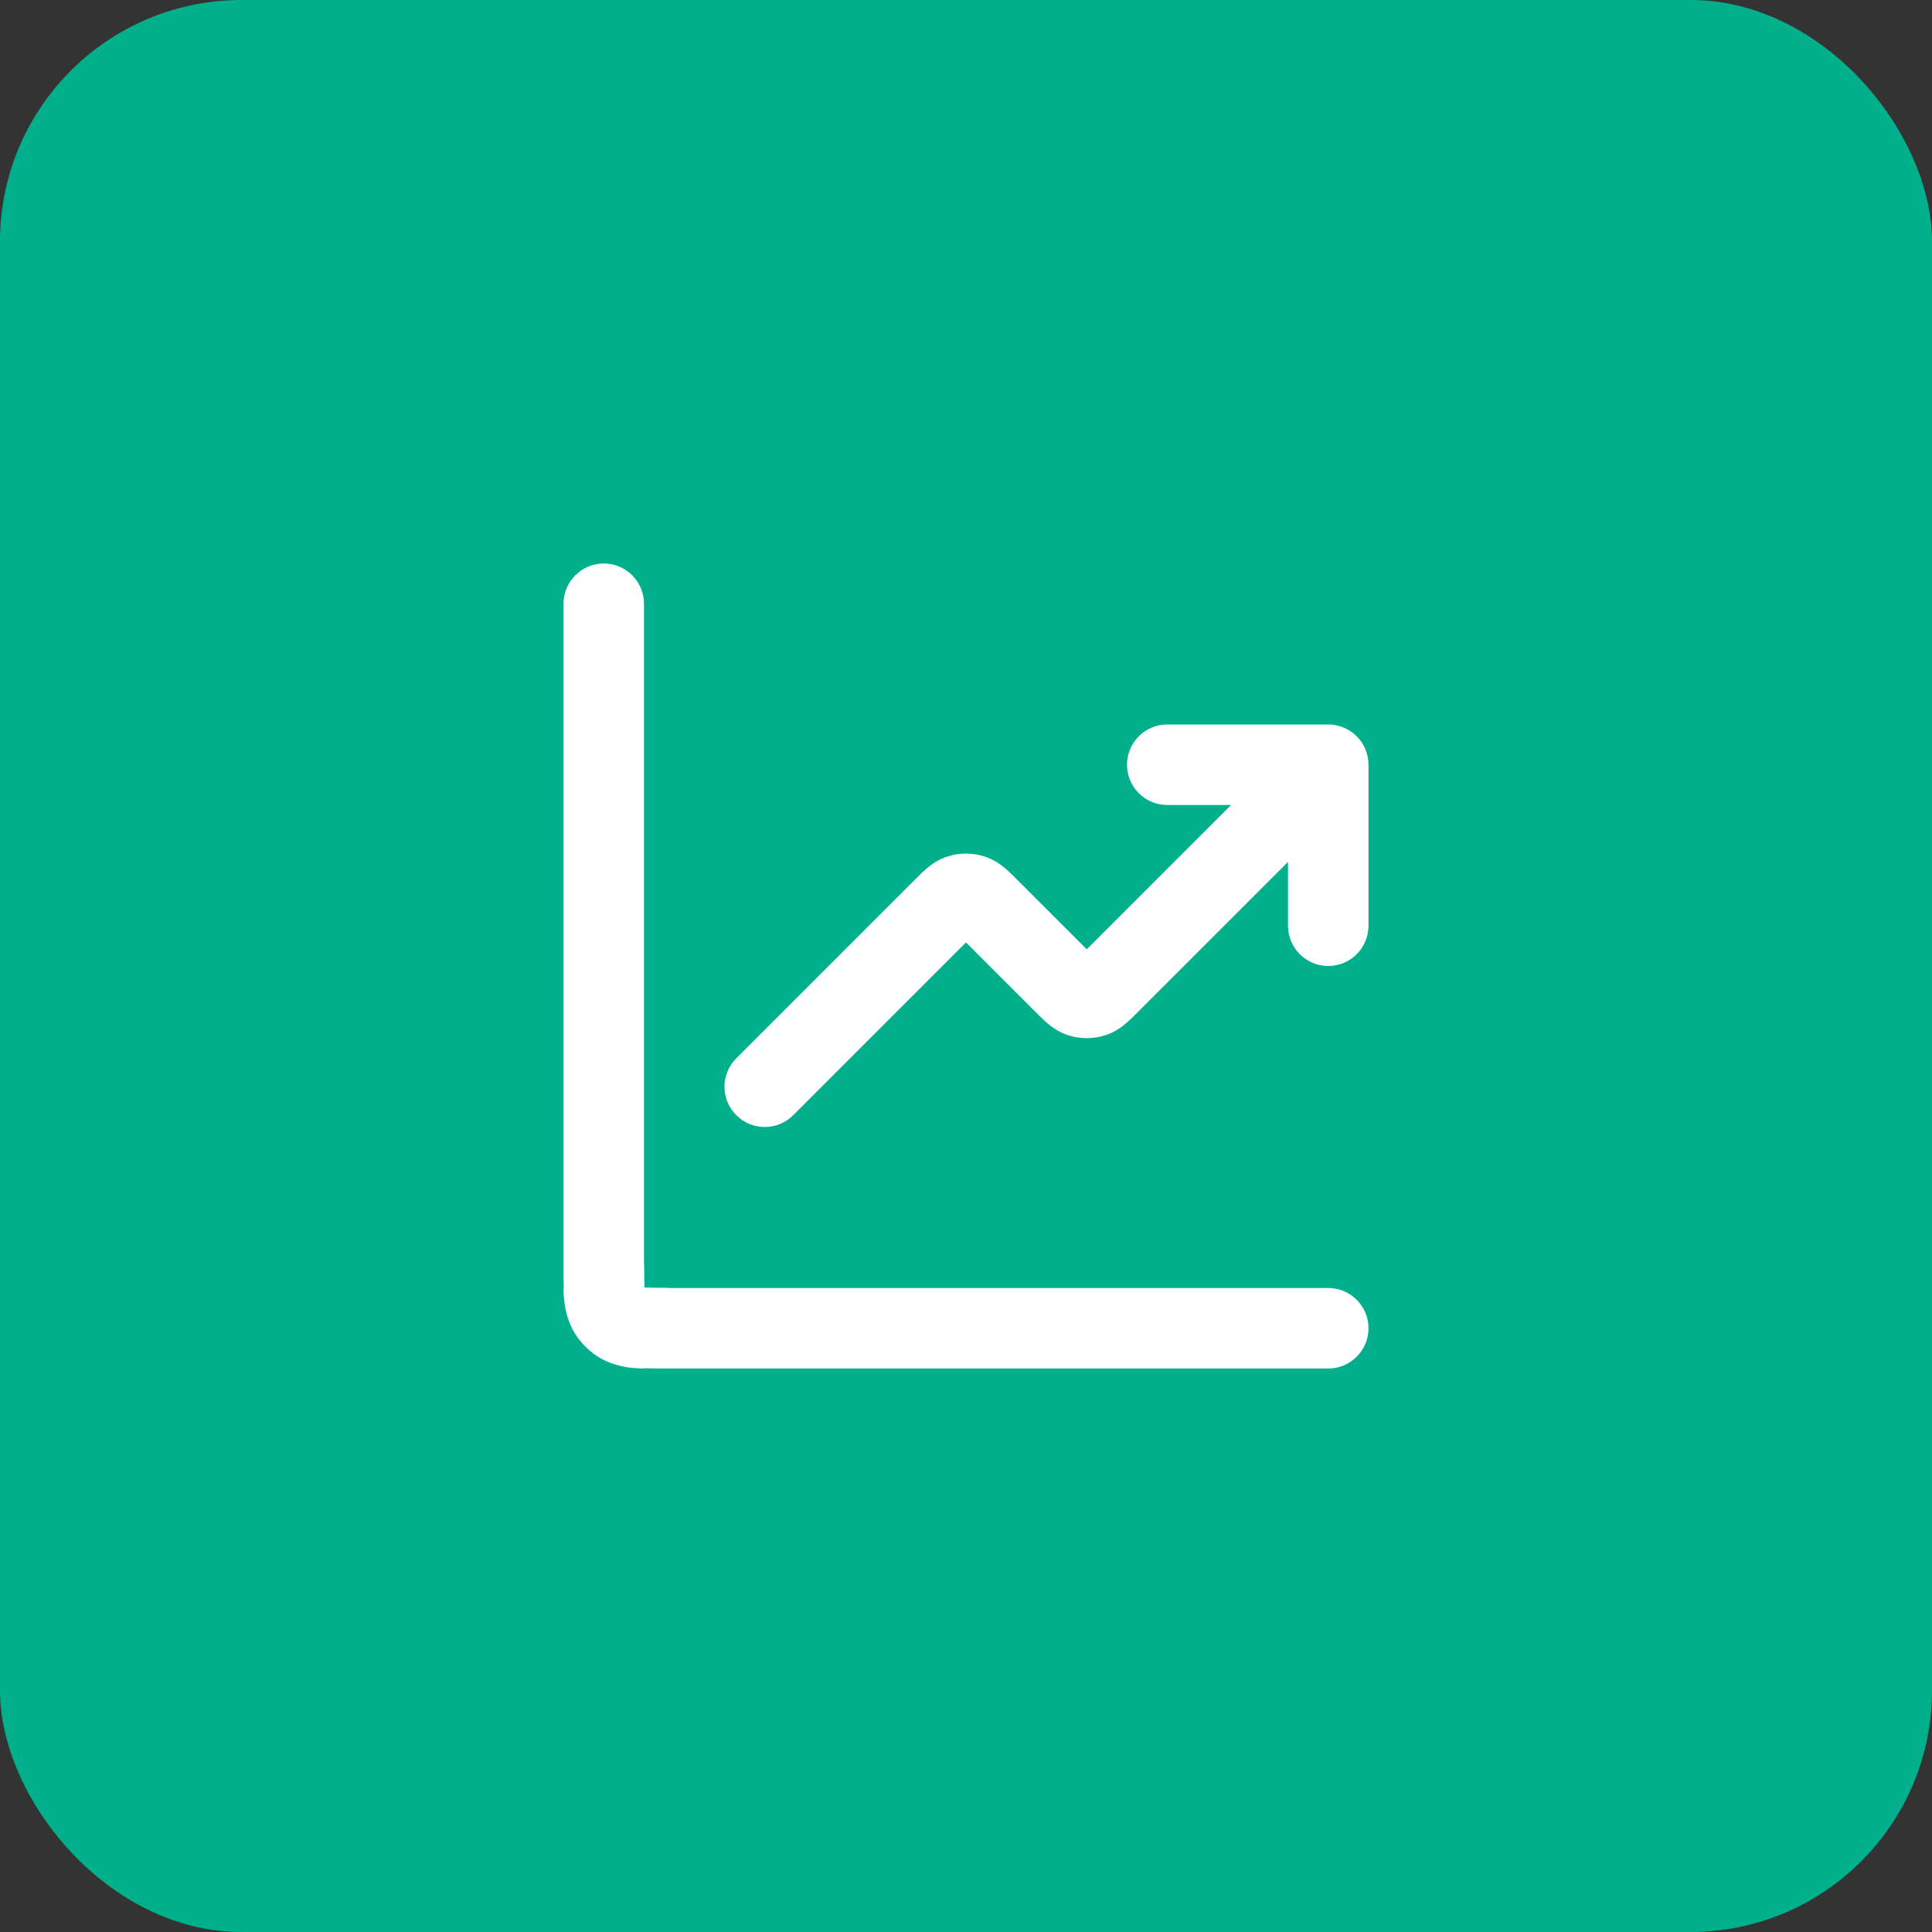
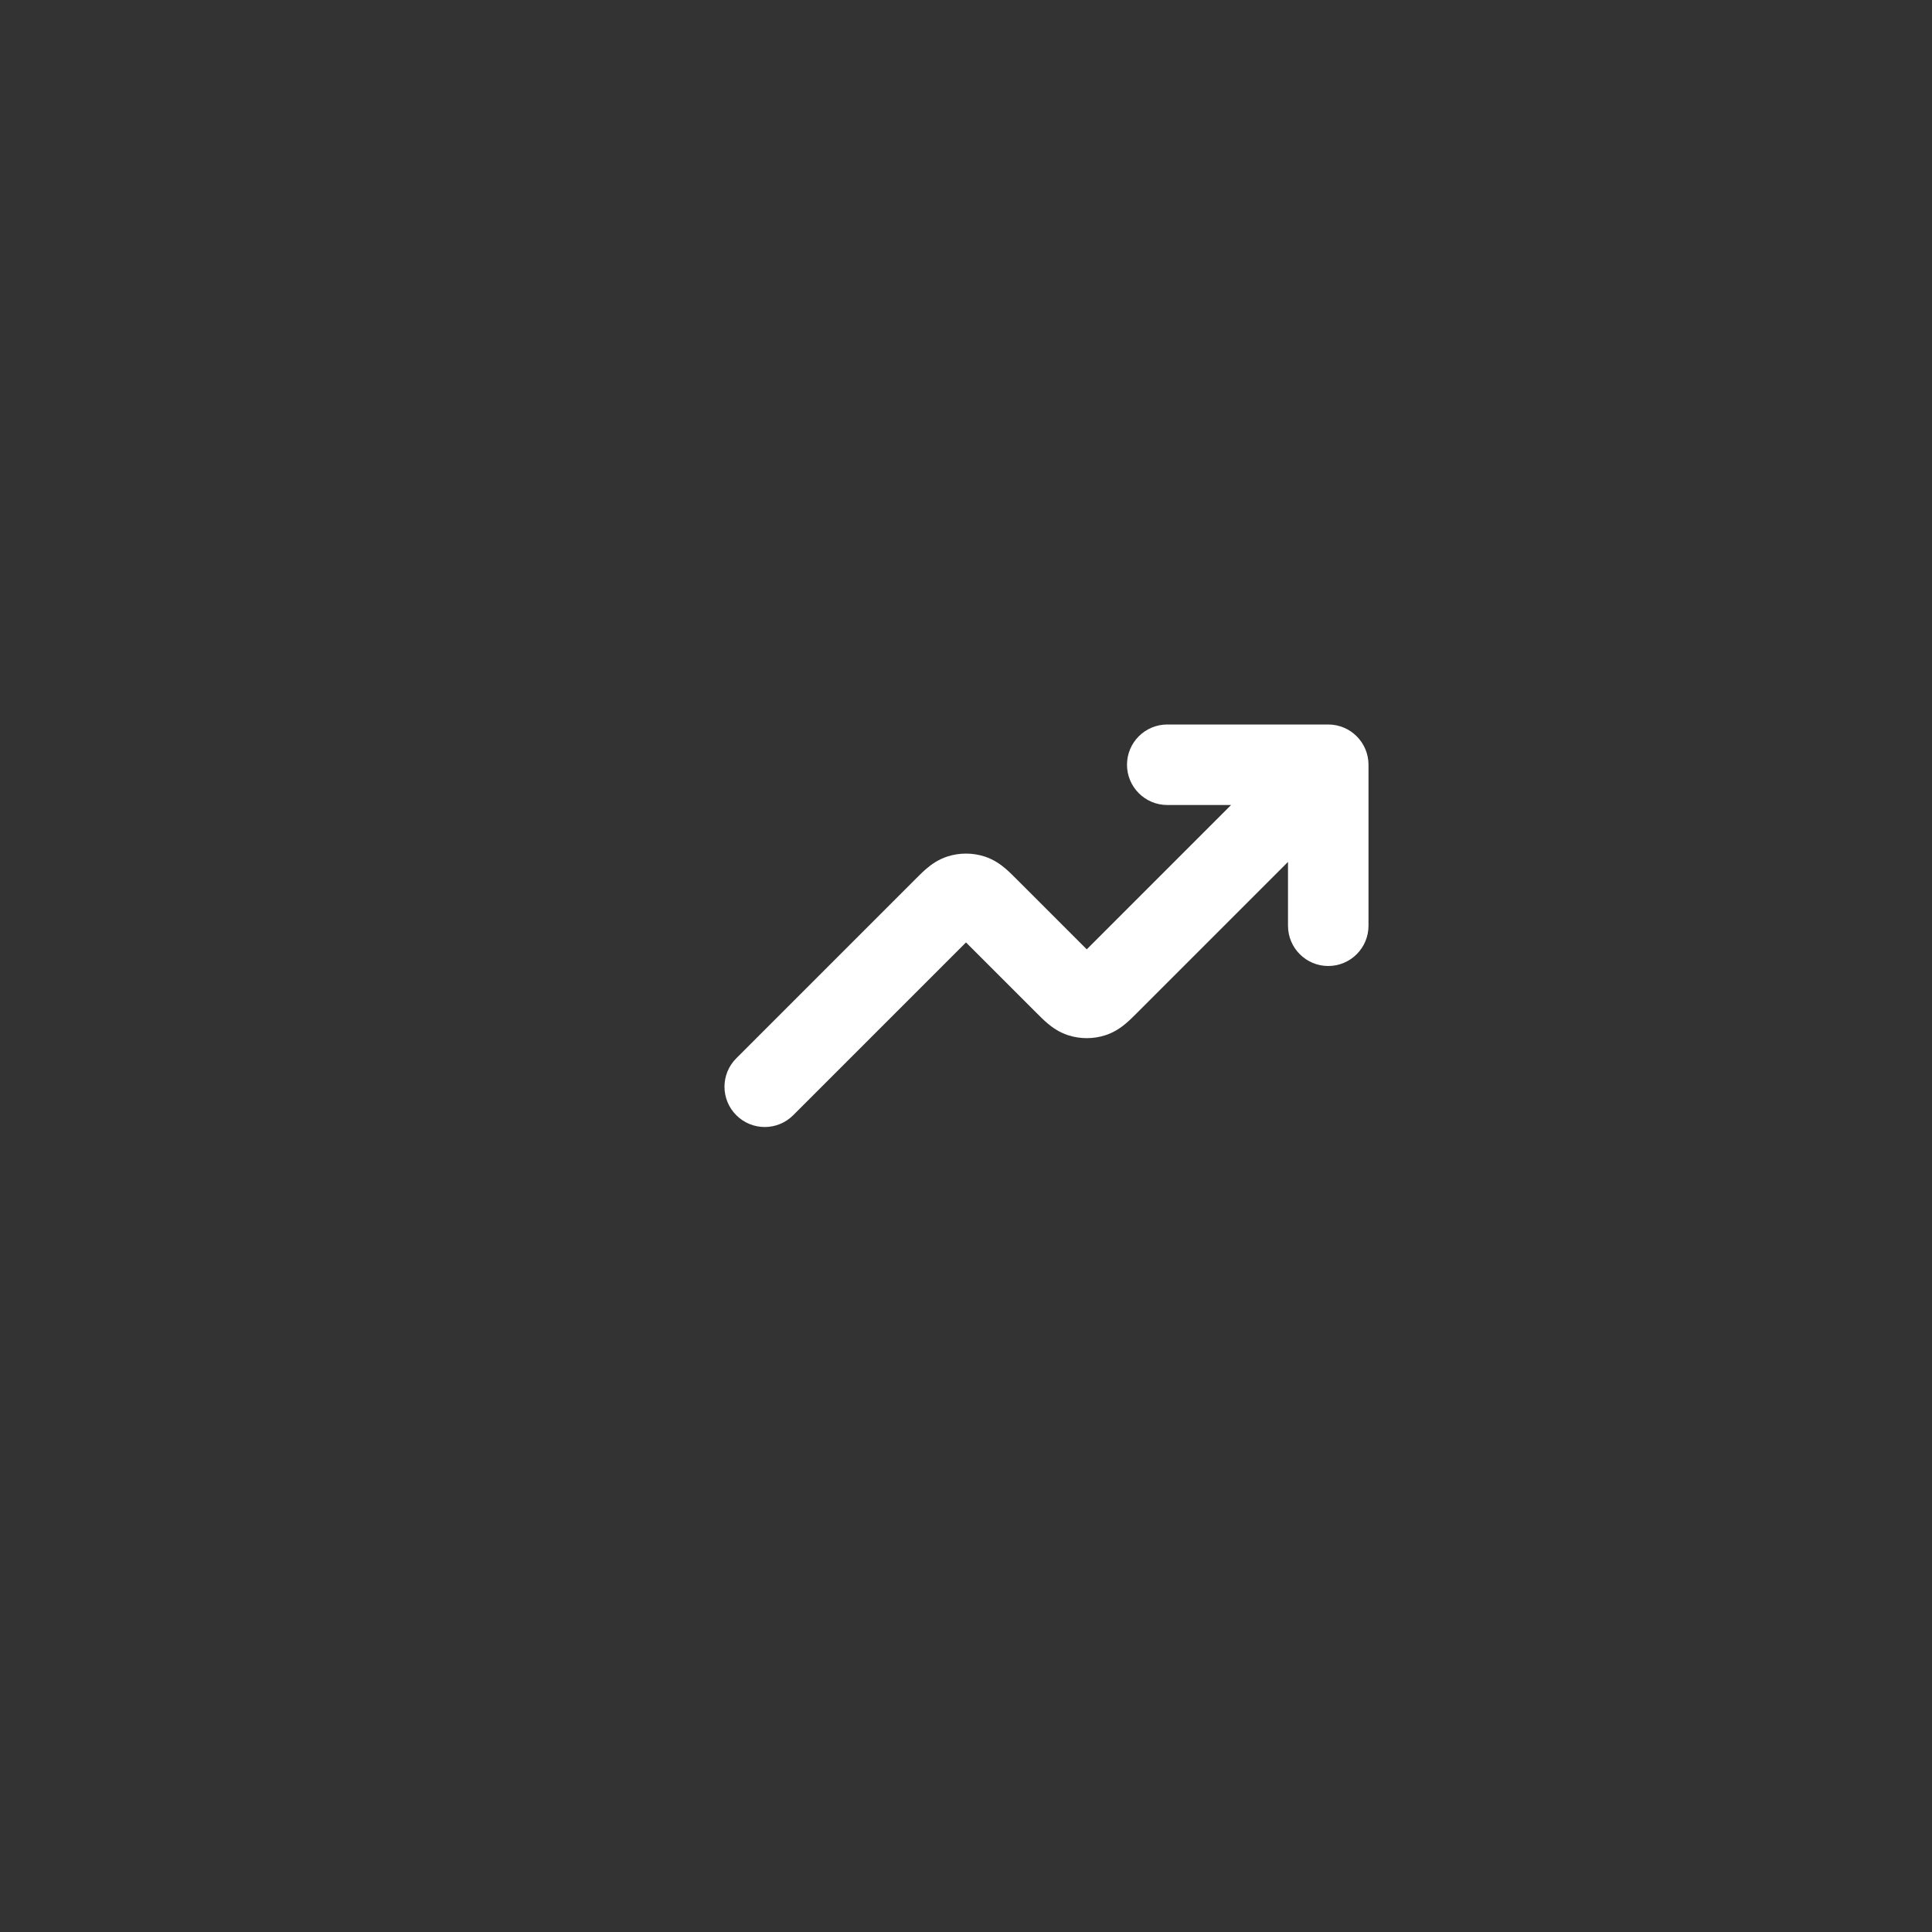
<svg xmlns="http://www.w3.org/2000/svg" width="48" height="48" viewBox="0 0 48 48" fill="none">
  <rect x="0" y="0" width="48" height="48" fill="#333333" stroke="none" />
-   <rect width="48" height="48" rx="6" fill="#00B08C" />
  <path fill-rule="evenodd" clip-rule="evenodd" d="M29 20C28.448 20 28 19.552 28 19C28 18.448 28.448 18 29 18H33C33.552 18 34 18.448 34 19V23C34 23.552 33.552 24 33 24C32.448 24 32 23.552 32 23V21.414L28.273 25.141C28.267 25.147 28.262 25.152 28.256 25.158C28.172 25.242 28.072 25.343 27.976 25.424C27.865 25.518 27.696 25.644 27.463 25.72C27.162 25.817 26.838 25.817 26.537 25.72C26.304 25.644 26.135 25.518 26.024 25.424C25.928 25.343 25.828 25.242 25.744 25.158C25.738 25.152 25.733 25.147 25.727 25.141L24 23.414L19.707 27.707C19.317 28.098 18.683 28.098 18.293 27.707C17.902 27.317 17.902 26.683 18.293 26.293L22.727 21.859C22.733 21.853 22.738 21.848 22.744 21.842C22.828 21.758 22.928 21.657 23.024 21.576C23.135 21.482 23.304 21.356 23.537 21.28C23.838 21.183 24.162 21.183 24.463 21.28C24.696 21.356 24.865 21.482 24.976 21.576C25.072 21.657 25.172 21.758 25.256 21.842C25.262 21.848 25.267 21.853 25.273 21.859L27 23.586L30.586 20H29Z" fill="white" />
-   <path fill-rule="evenodd" clip-rule="evenodd" d="M16 31.4C16 31.4 16.001 31.859 16.01 31.975C16.011 31.98 16.011 31.984 16.012 31.988C16.016 31.989 16.02 31.989 16.025 31.99C16.141 31.999 16.303 32 16.6 32H33C33.552 32 34 32.448 34 33C34 33.552 33.552 34 33 34L16.568 34C16.316 34 16.07 34 15.862 33.983C15.633 33.964 15.364 33.92 15.092 33.782C15.092 33.782 14 33.5 14 32" fill="white" />
-   <path fill-rule="evenodd" clip-rule="evenodd" d="M16.6 32C16.6 32 16.141 31.999 16.025 31.99C16.02 31.989 16.016 31.989 16.012 31.988C16.011 31.984 16.011 31.98 16.01 31.975C16.001 31.859 16 31.696 16 31.4L16 15C16 14.448 15.552 14 15 14C14.448 14 14 14.448 14 15L14 31.432C14 31.684 14 31.93 14.017 32.138C14.036 32.367 14.08 32.637 14.218 32.908C14.218 32.908 14.5 34 16 34" fill="white" />
</svg>